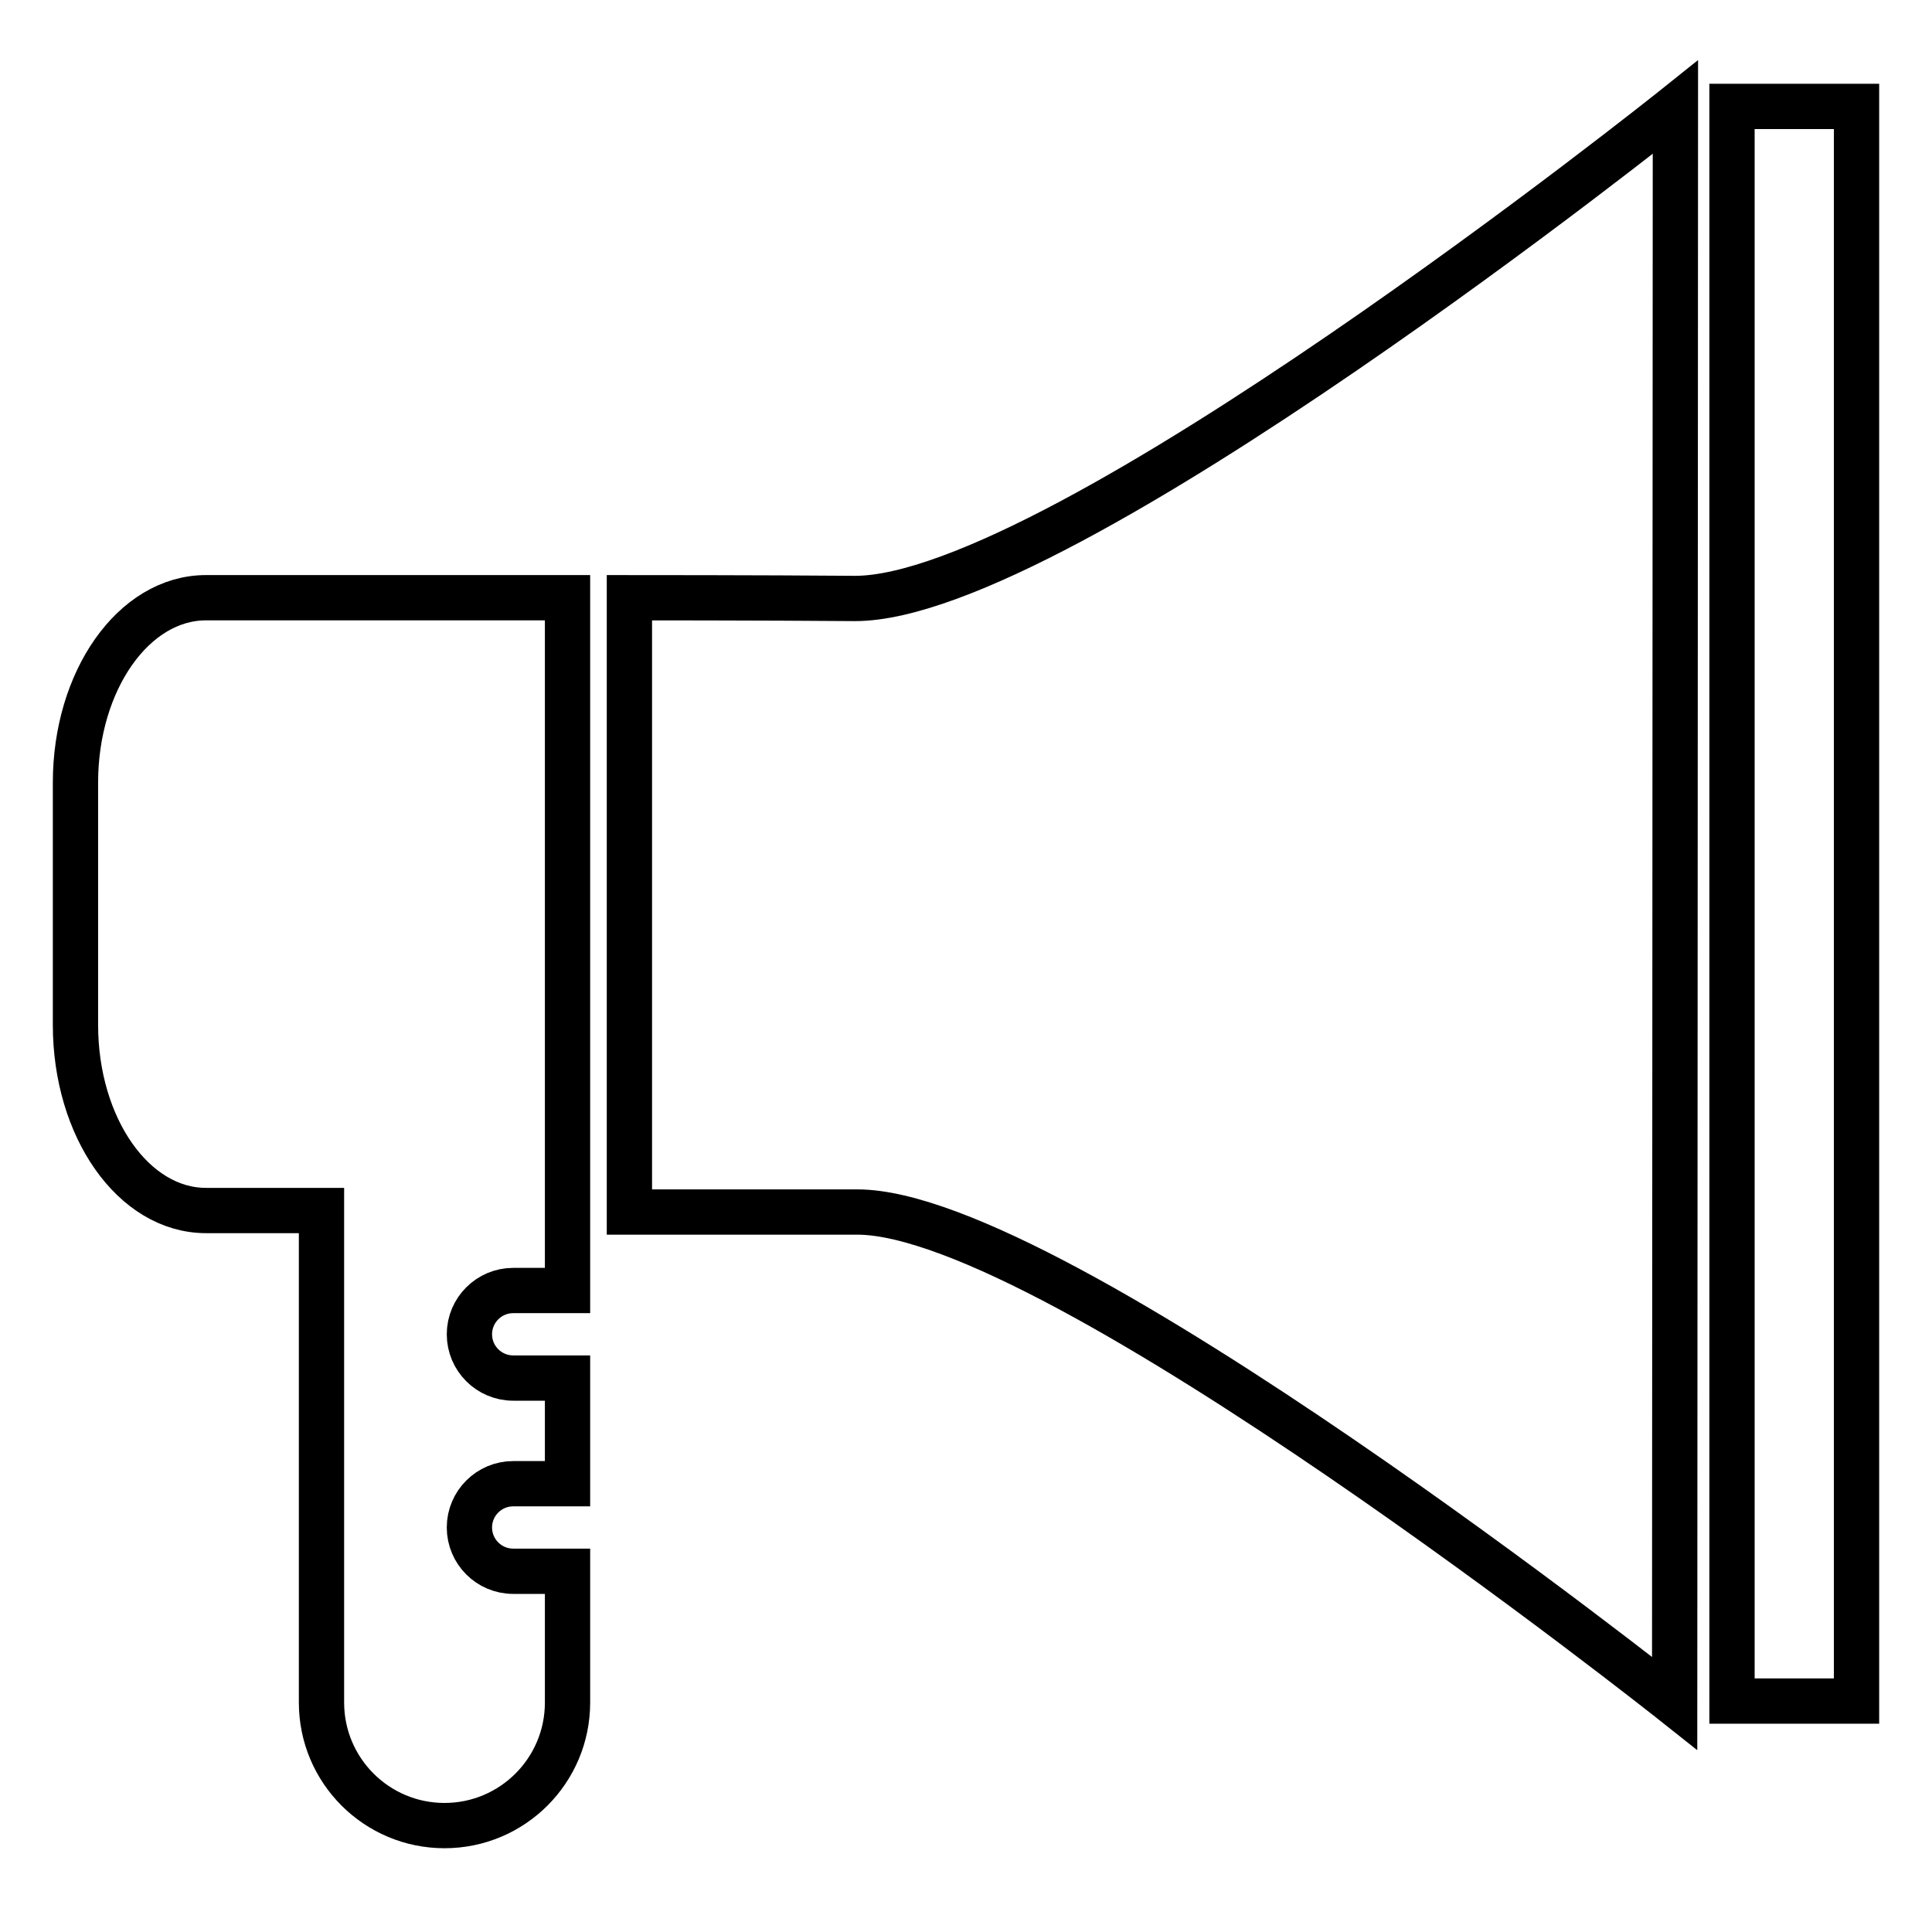
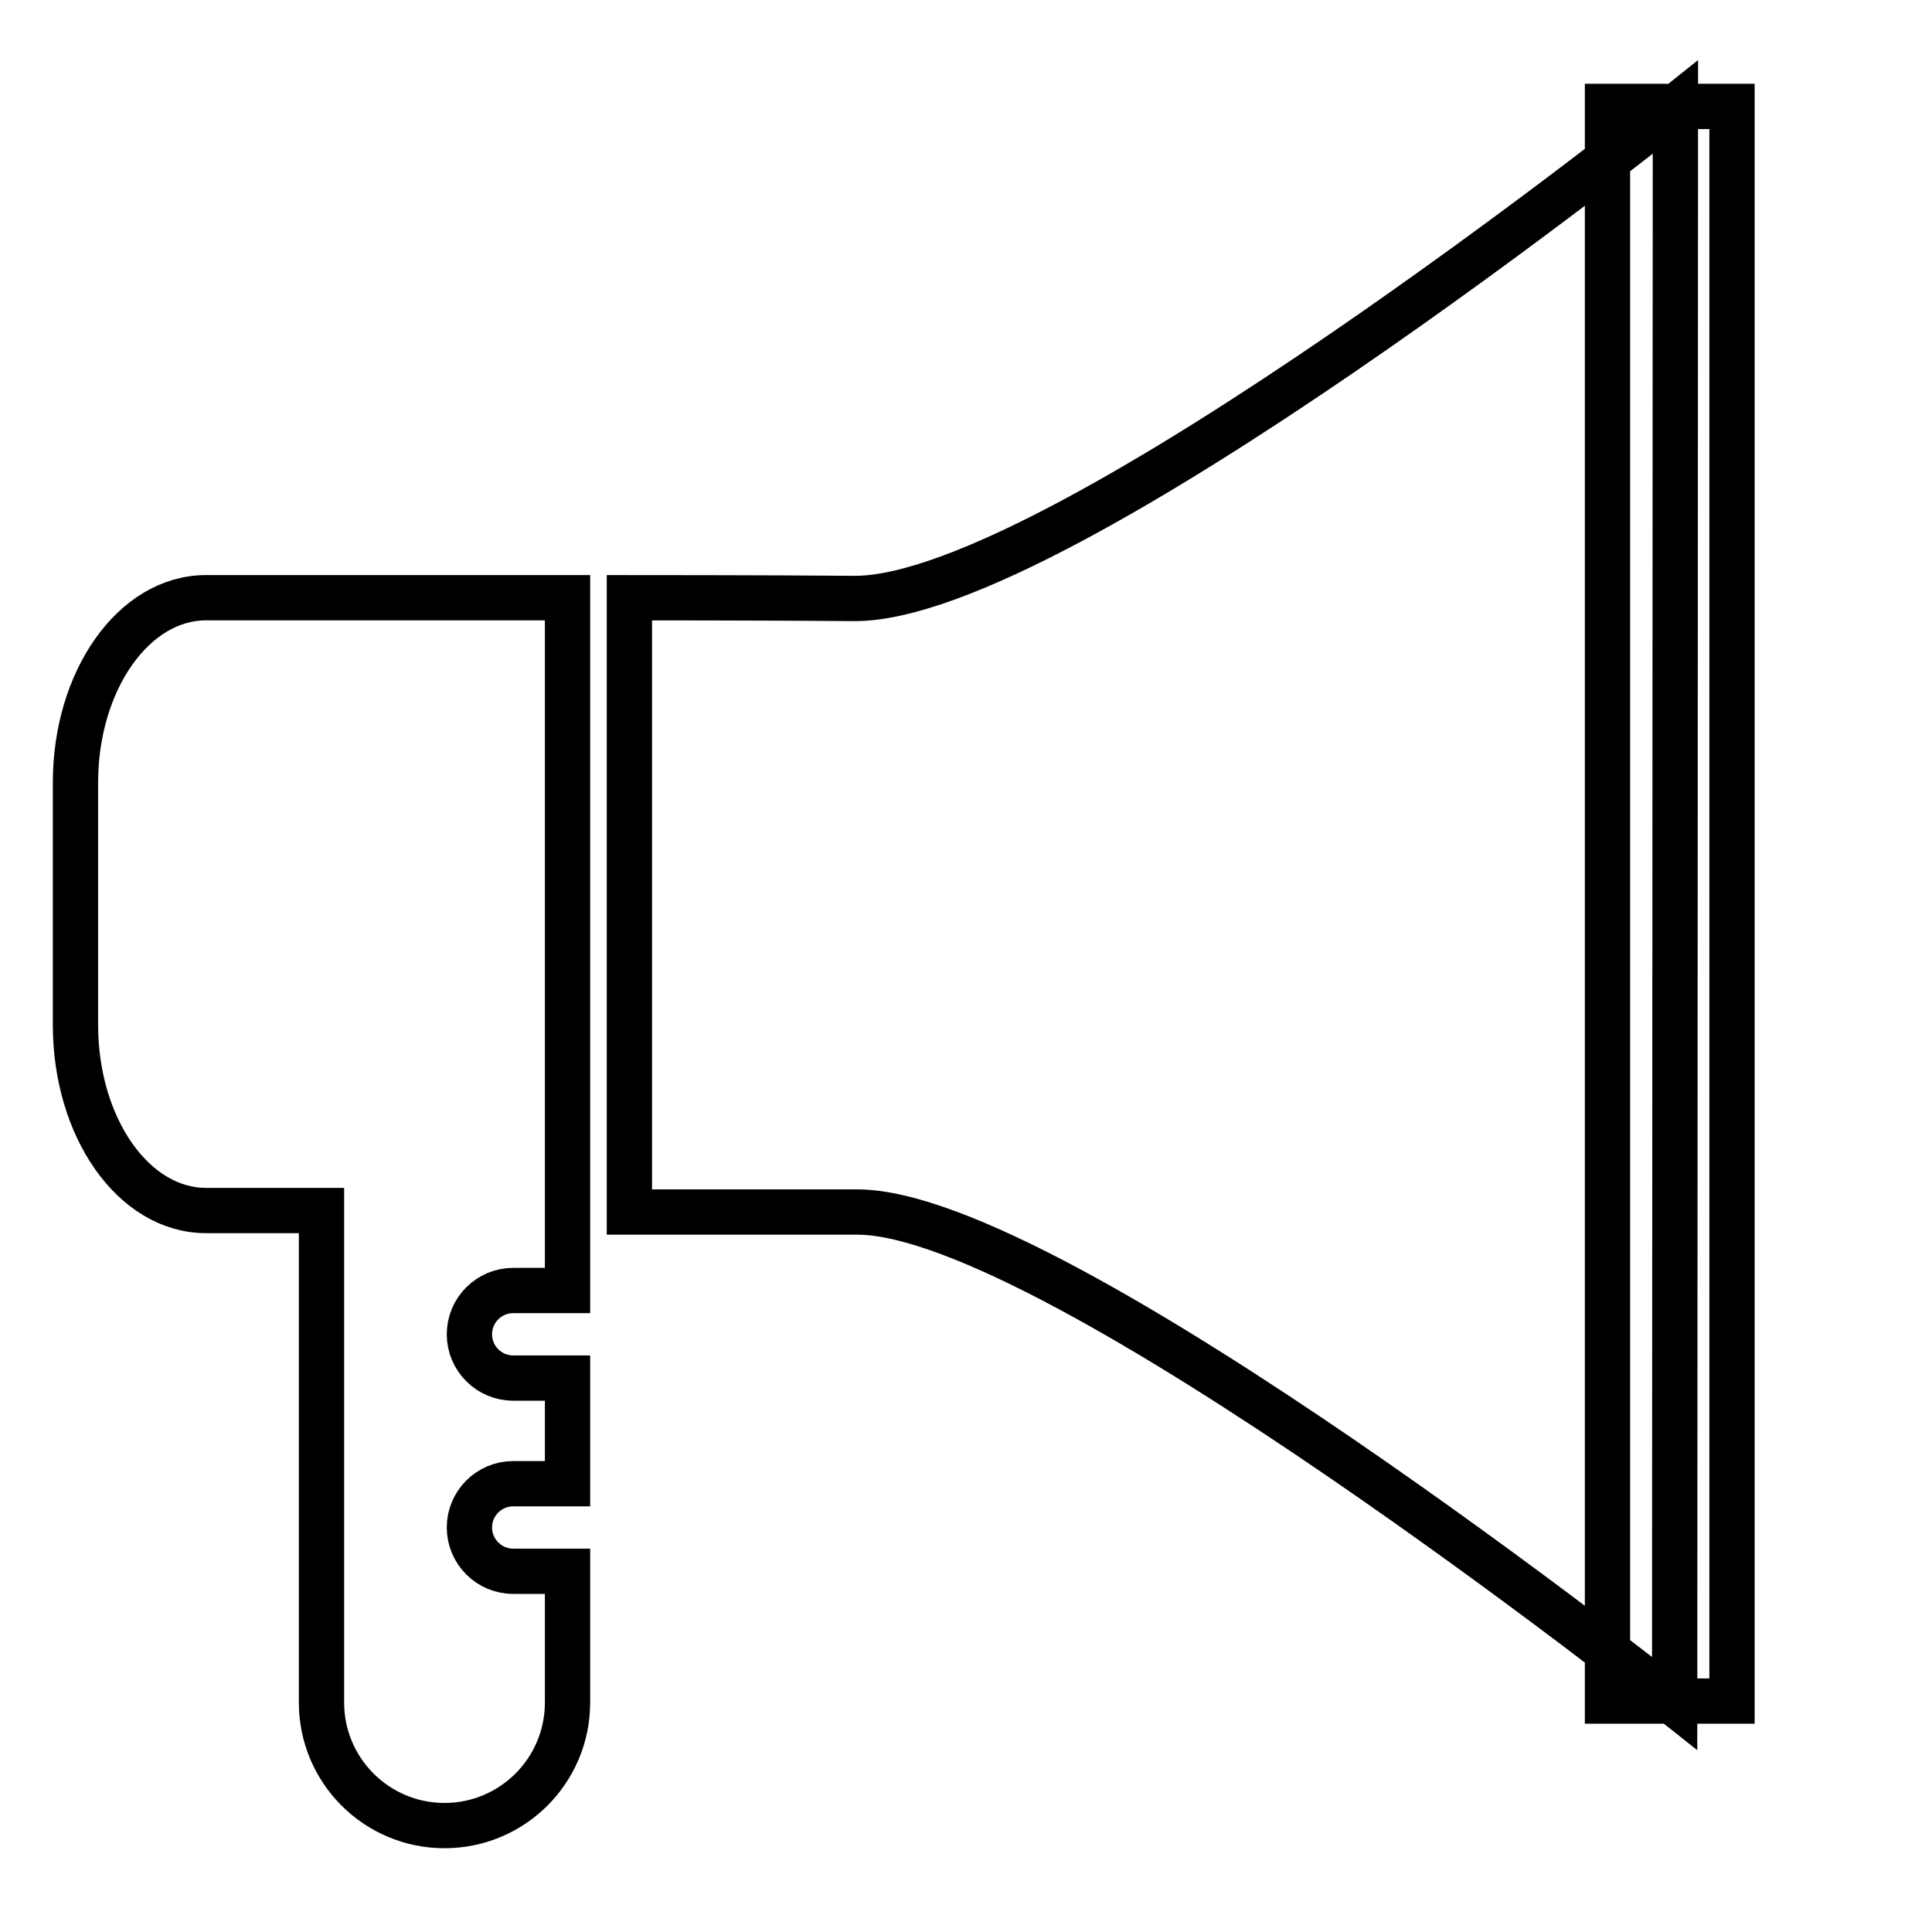
<svg xmlns="http://www.w3.org/2000/svg" version="1.1" x="0px" y="0px" viewBox="0 0 256 256" enable-background="new 0 0 256 256" xml:space="preserve">
  <g>
-     <path stroke-width="6" fill-opacity="0" stroke="#000000" d="M10,103.7v32.1c0,13.6,7.7,24.6,17.3,24.6h15.3v65.2c0,9,7.3,16.3,16.3,16.3s16.3-7.3,16.3-16.3v-17.4h-7.2 c-3.2,0-5.8-2.6-5.8-5.8s2.6-5.8,5.8-5.8h7.2v-14h-7.2c-3.2,0-5.8-2.6-5.8-5.8s2.6-5.8,5.8-5.8h7.2v-10.4v-34.3V79.2H27.3 C17.7,79.2,10,90.2,10,103.7z M229.5,14.1H246v211.3h-16.5V14.1z M83.4,79.2v81.4c0,0,20.4,0,30.2,0c26.3,0,108.3,65.1,108.3,65.1 l0.1-211.5c0,0-81.4,65.1-108.7,65.1C101,79.2,83.4,79.2,83.4,79.2z" />
+     <path stroke-width="6" fill-opacity="0" stroke="#000000" d="M10,103.7v32.1c0,13.6,7.7,24.6,17.3,24.6h15.3v65.2c0,9,7.3,16.3,16.3,16.3s16.3-7.3,16.3-16.3v-17.4h-7.2 c-3.2,0-5.8-2.6-5.8-5.8s2.6-5.8,5.8-5.8h7.2v-14h-7.2c-3.2,0-5.8-2.6-5.8-5.8s2.6-5.8,5.8-5.8h7.2v-10.4v-34.3V79.2H27.3 C17.7,79.2,10,90.2,10,103.7z M229.5,14.1v211.3h-16.5V14.1z M83.4,79.2v81.4c0,0,20.4,0,30.2,0c26.3,0,108.3,65.1,108.3,65.1 l0.1-211.5c0,0-81.4,65.1-108.7,65.1C101,79.2,83.4,79.2,83.4,79.2z" />
  </g>
</svg>